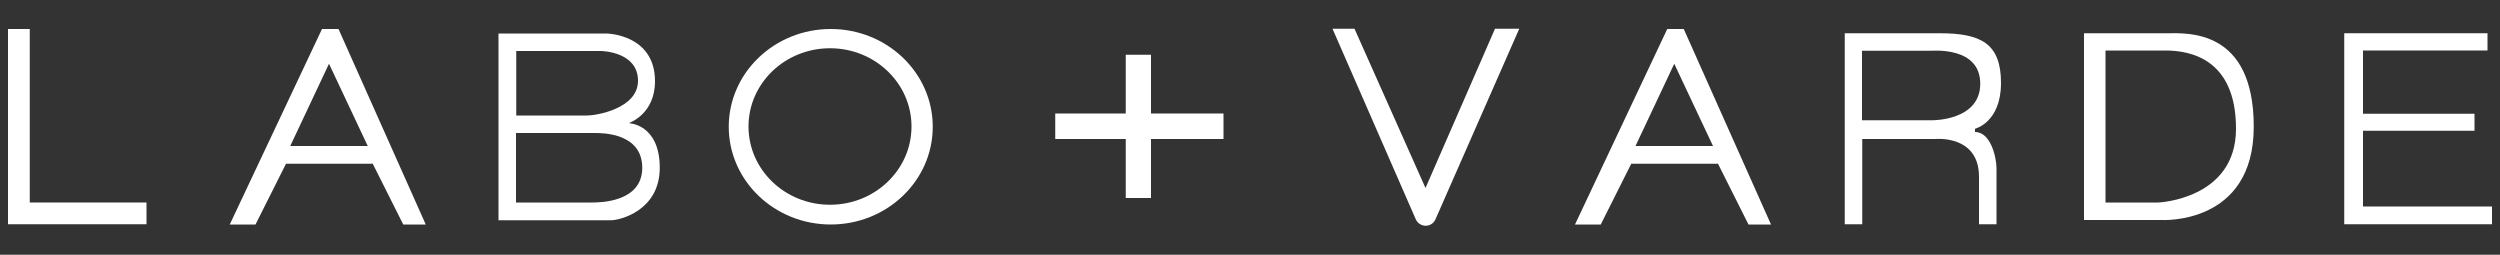
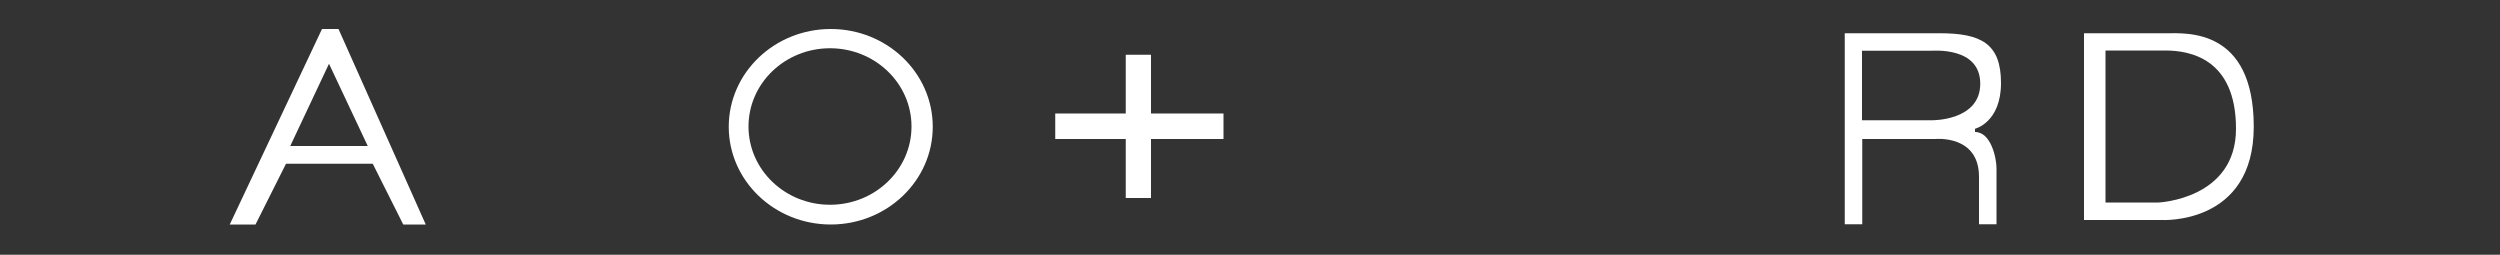
<svg xmlns="http://www.w3.org/2000/svg" viewBox="0 0 1000 101.9" version="1.1" id="_레이어_1">
  <rect x="0" y="0" width="1000" height="101.9" fill="#333333" stroke="none" />
  <defs>
    <style>
      .st0 {
        fill: #fff;
      }
    </style>
  </defs>
-   <polyline points="3.2 11.6 3.2 89.7 58.6 89.7 58.6 81 11.9 81 11.9 11.6 3.2 11.6" class="st0" />
  <path d="M135.4,11.6h-6.6l-36.9,78.2h10.3l12.2-24.3h34.7l12.2,24.3h9L135.4,11.6ZM116.1,58.4l15.5-32.9,15.5,32.9h-31.1,0Z" class="st0" />
-   <path d="M673.5,11.6h-6.6l-36.9,78.2h10.3l12.2-24.3h34.7l12.2,24.3h9l-34.9-78.2h0ZM654.2,58.4l15.5-32.9,15.5,32.9h-31.1,0Z" class="st0" />
-   <path d="M251.8,49.1s10.2-3.5,10.2-16.6c0-18.8-19.3-19.1-19.3-19.1h-43.3v74.7h45.1c3.2,0,19.4-3.7,19.4-21s-12.1-17.8-12.1-17.8h0ZM206.4,20.4h33.8c1.6,0,15,.7,15,11.9s-16.8,13.9-20.3,13.9h-28.4v-25.8ZM236.7,81h-30.3v-27.8h31.6c3.2,0,18.9.1,18.9,13.9s-16.9,13.9-20.2,13.9Z" class="st0" />
  <path d="M332.3,11.6c-22.5,0-40.8,17.5-40.8,39.1s18.3,39.1,40.8,39.1,40.8-17.5,40.8-39.1-18.3-39.1-40.8-39.1ZM332,81.9c-18,0-32.6-14-32.6-31.3s14.6-31.3,32.6-31.3,32.6,14,32.6,31.3-14.6,31.3-32.6,31.3Z" class="st0" />
  <polygon points="489.4 45.4 489.4 55.6 460.4 55.6 460.4 79.2 450.3 79.2 450.3 55.6 422.1 55.6 422.1 45.4 450.3 45.4 450.3 21.9 460.4 21.9 460.4 45.4 489.4 45.4" class="st0" />
-   <path d="M570.3,90.3c-1.7,0-3.3-1-4-2.6l-33.3-76.2h8.8l28.4,63.7,27.8-63.7h9.7l-33.5,76.2c-.7,1.6-2.2,2.6-4,2.6h0Z" class="st0" />
  <path d="M790,52.8v-1.3s10.4-2.5,10.4-18.3-8-19.9-24.5-19.9h-38v76.4h7v-34.1h29.2s17.5-1.8,17.5,15.1v19h7v-22.4c0-4.1-2.2-14.5-8.6-14.5h0ZM772.8,48.1h-28v-27.8h27.2c1.4,0,20.1-1.7,20.1,13.2s-19.3,14.6-19.3,14.6h0Z" class="st0" />
  <path d="M866.8,13.3h-33.2v74.7h31s36.9,2.2,36.9-37.3-26.9-37.4-34.7-37.4h0ZM863.5,81h-21.3V20.2h23.9c9.7,0,28.3,3.1,28.3,31.3s-31,29.5-31,29.5h0Z" class="st0" />
-   <polygon points="937.7 13.3 937.7 89.7 996.8 89.7 996.8 82.6 945.2 82.6 945.2 52.3 989.8 52.3 989.8 45.5 945.2 45.5 945.2 20.2 995 20.2 995 13.3 937.7 13.3" class="st0" />
</svg>